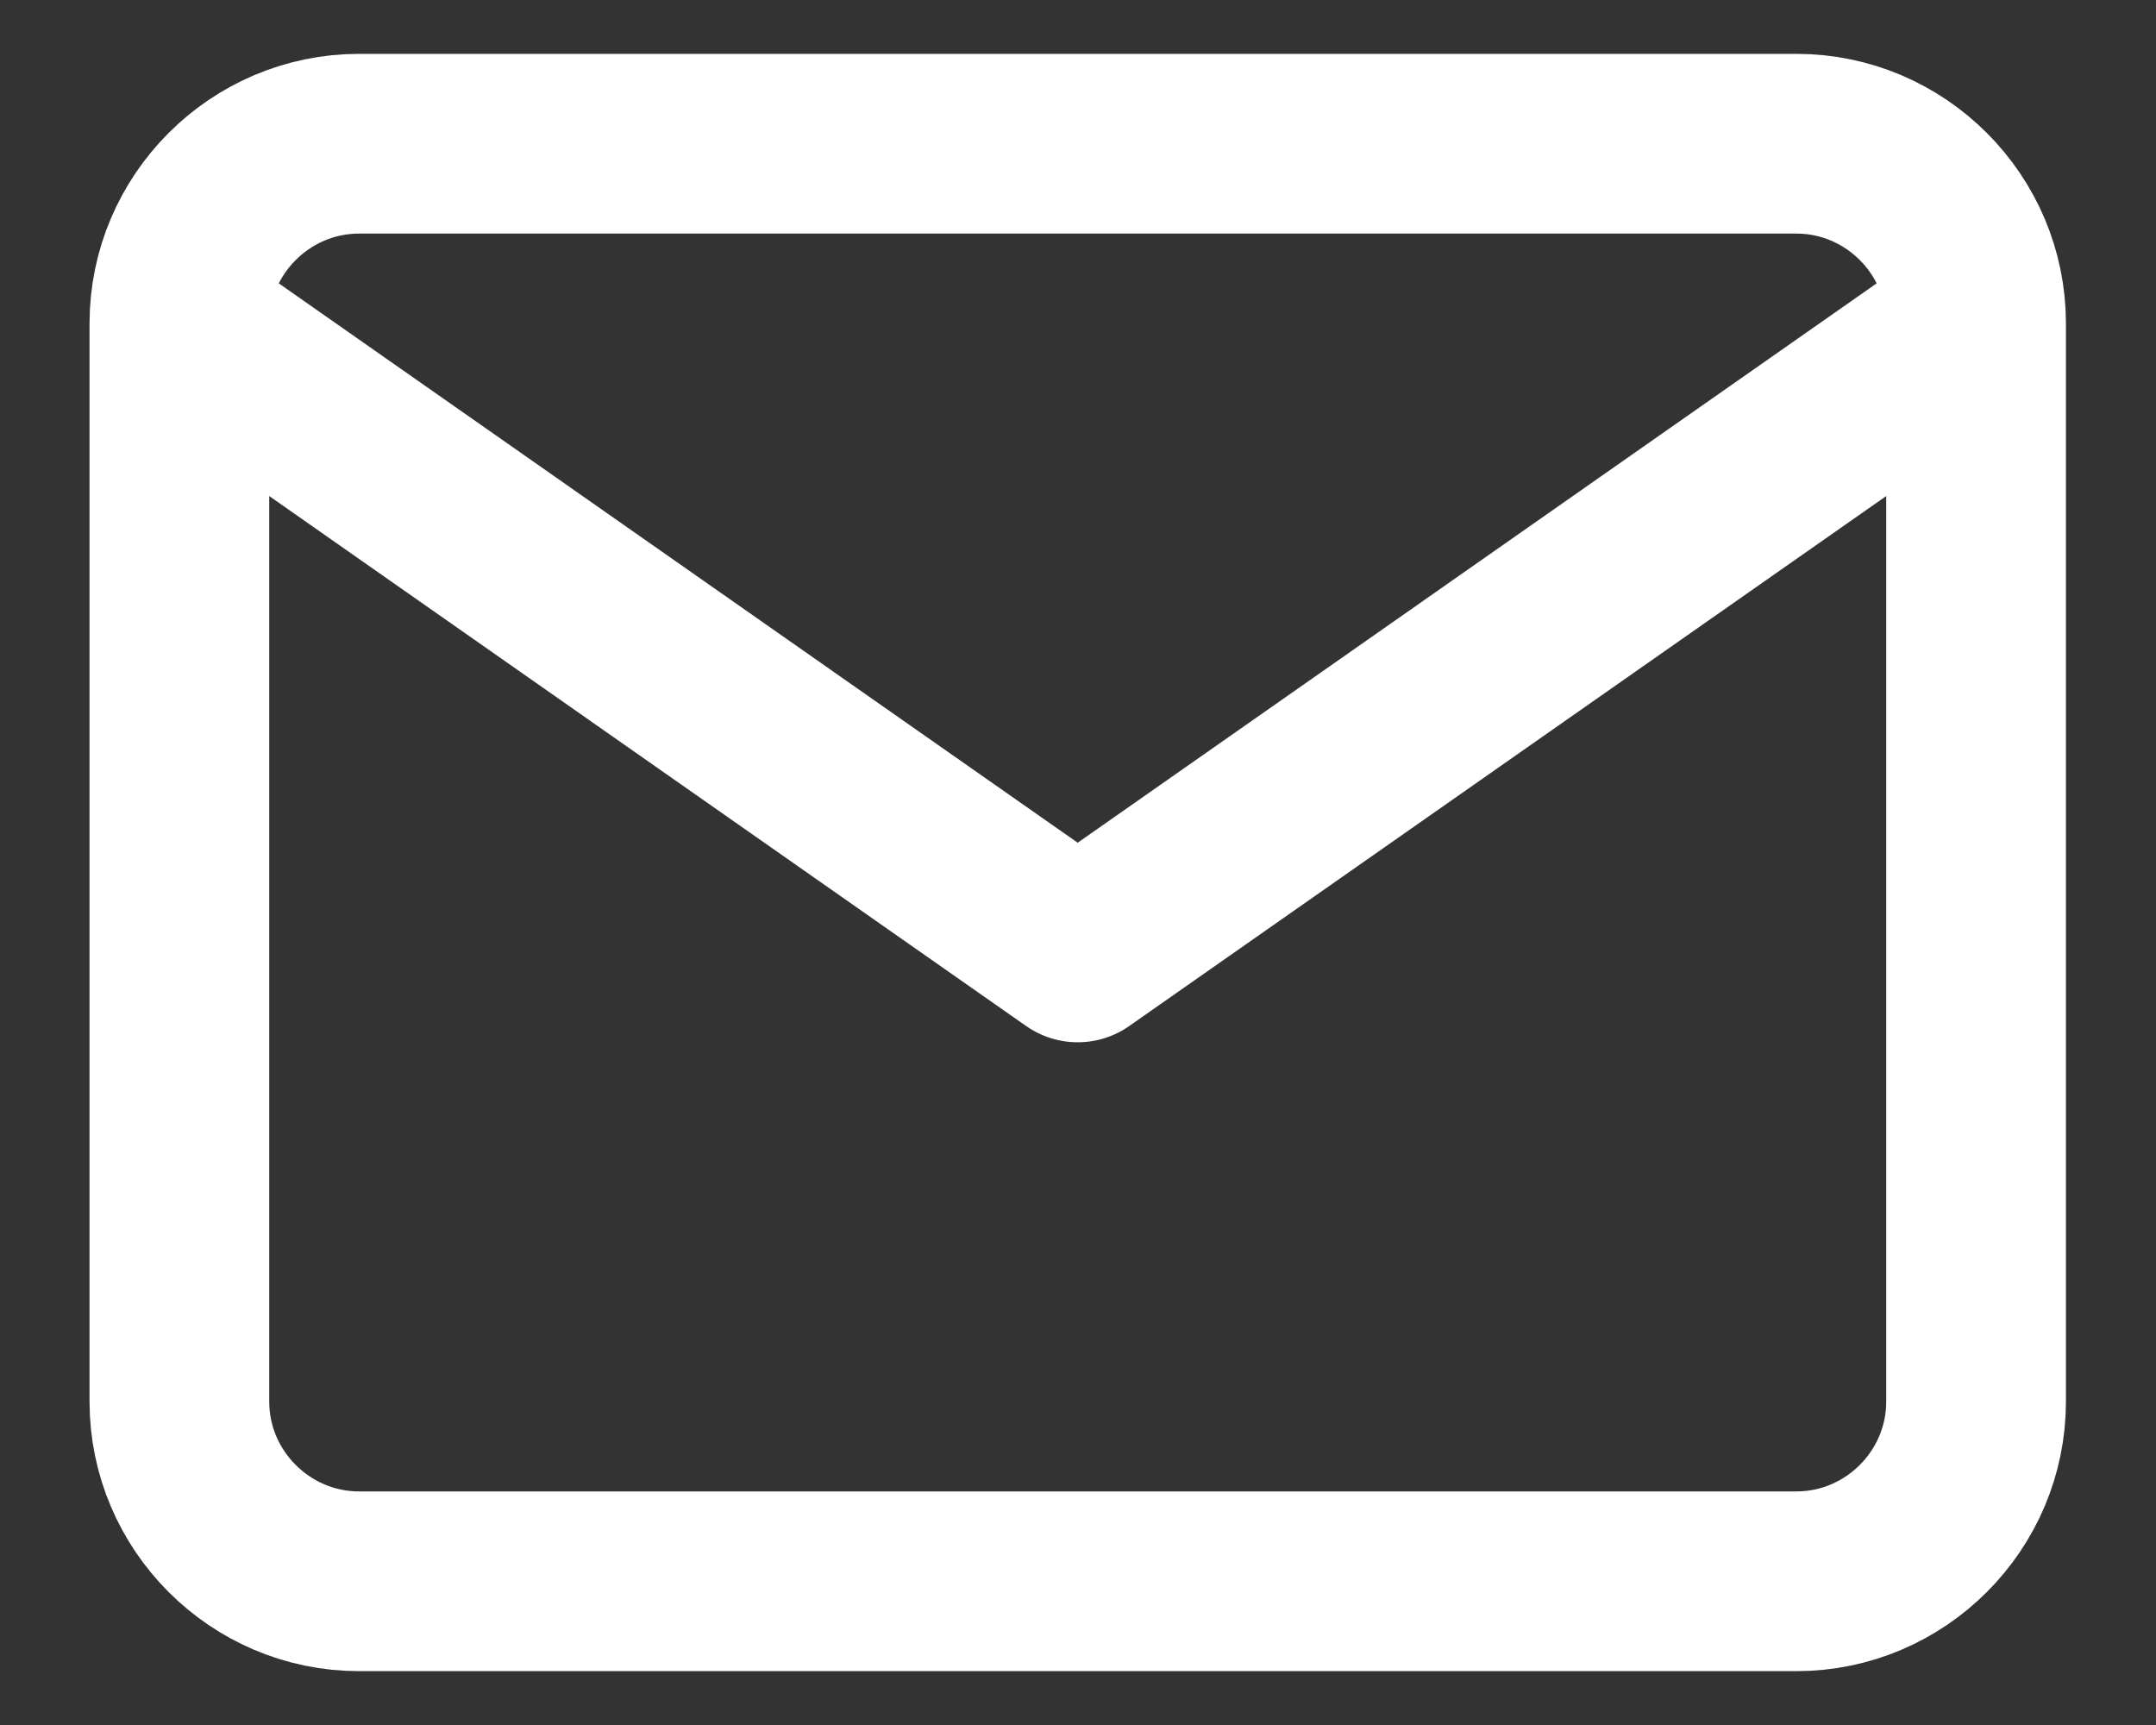
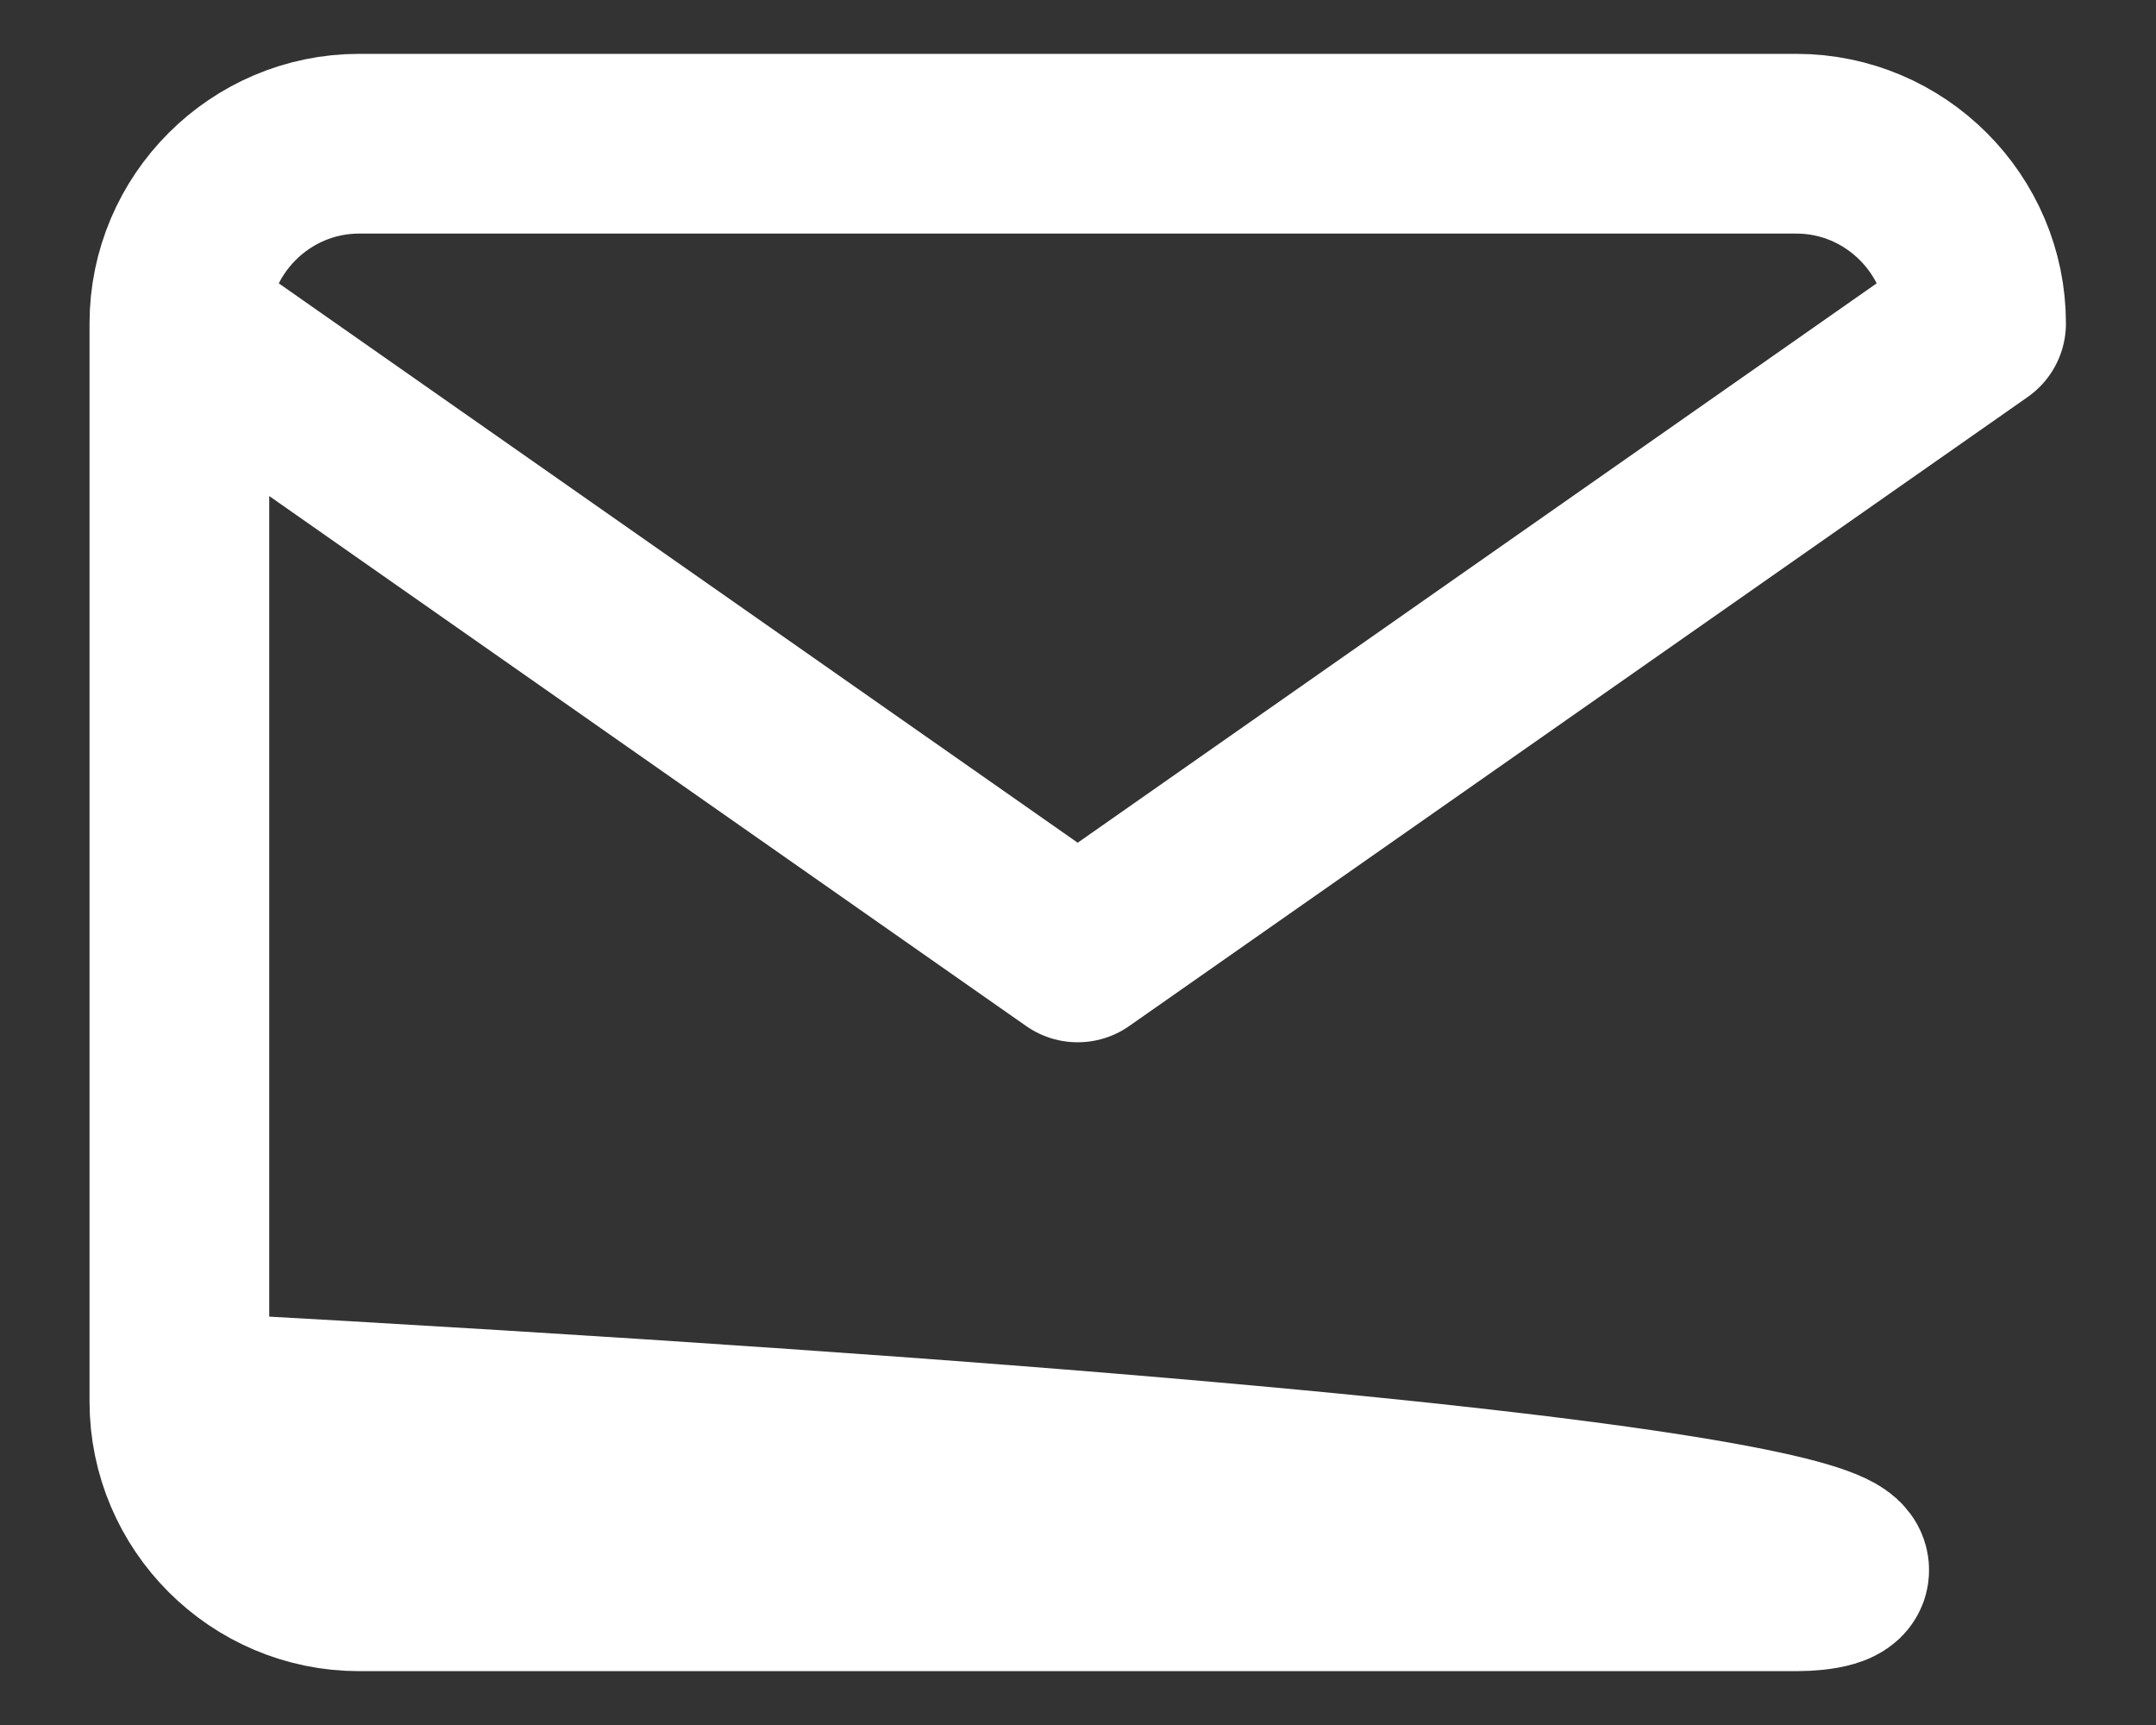
<svg xmlns="http://www.w3.org/2000/svg" width="20" height="16" viewBox="0 0 20 16" fill="none">
  <rect x="0" y="0" width="20" height="16" fill="#333333" stroke="none" />
-   <path d="M18.331 3C18.331 2.083 17.581 1.333 16.664 1.333H3.331C2.414 1.333 1.664 2.083 1.664 3M18.331 3V13C18.331 13.917 17.581 14.667 16.664 14.667H3.331C2.414 14.667 1.664 13.917 1.664 13V3M18.331 3L9.997 8.834L1.664 3" stroke="white" stroke-width="1.667" stroke-linecap="round" stroke-linejoin="round" />
+   <path d="M18.331 3C18.331 2.083 17.581 1.333 16.664 1.333H3.331C2.414 1.333 1.664 2.083 1.664 3V13C18.331 13.917 17.581 14.667 16.664 14.667H3.331C2.414 14.667 1.664 13.917 1.664 13V3M18.331 3L9.997 8.834L1.664 3" stroke="white" stroke-width="1.667" stroke-linecap="round" stroke-linejoin="round" />
</svg>